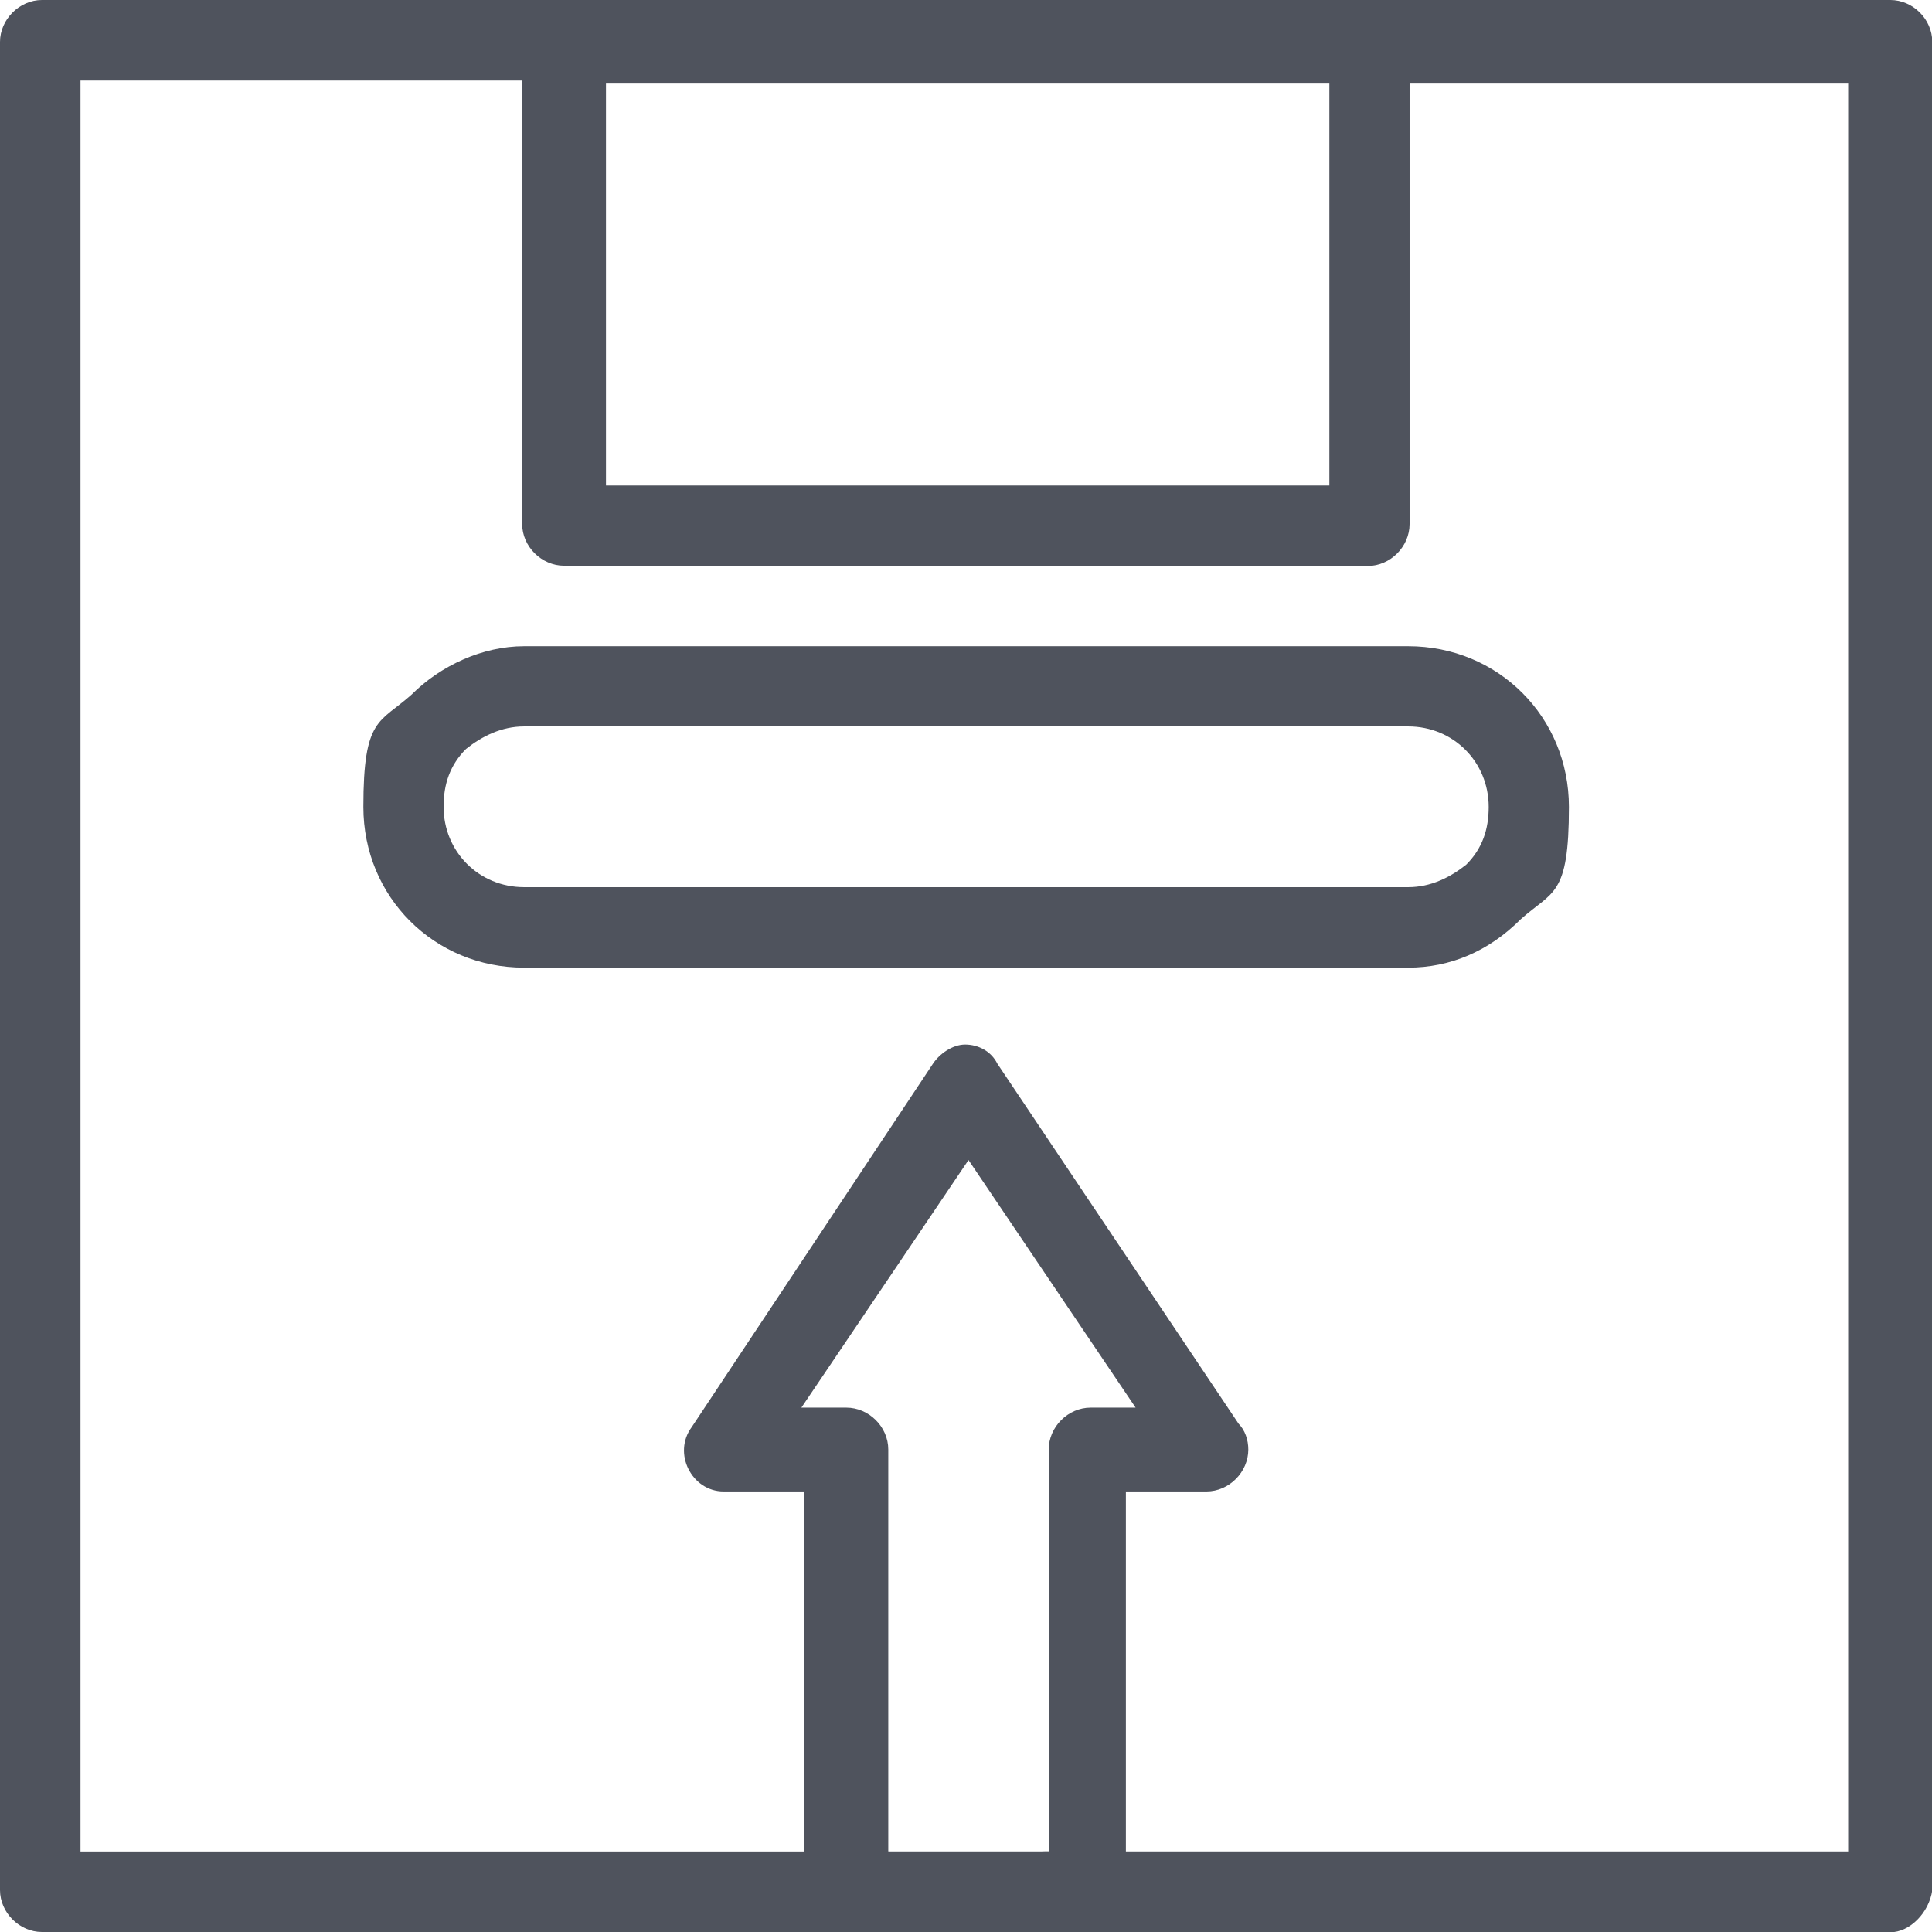
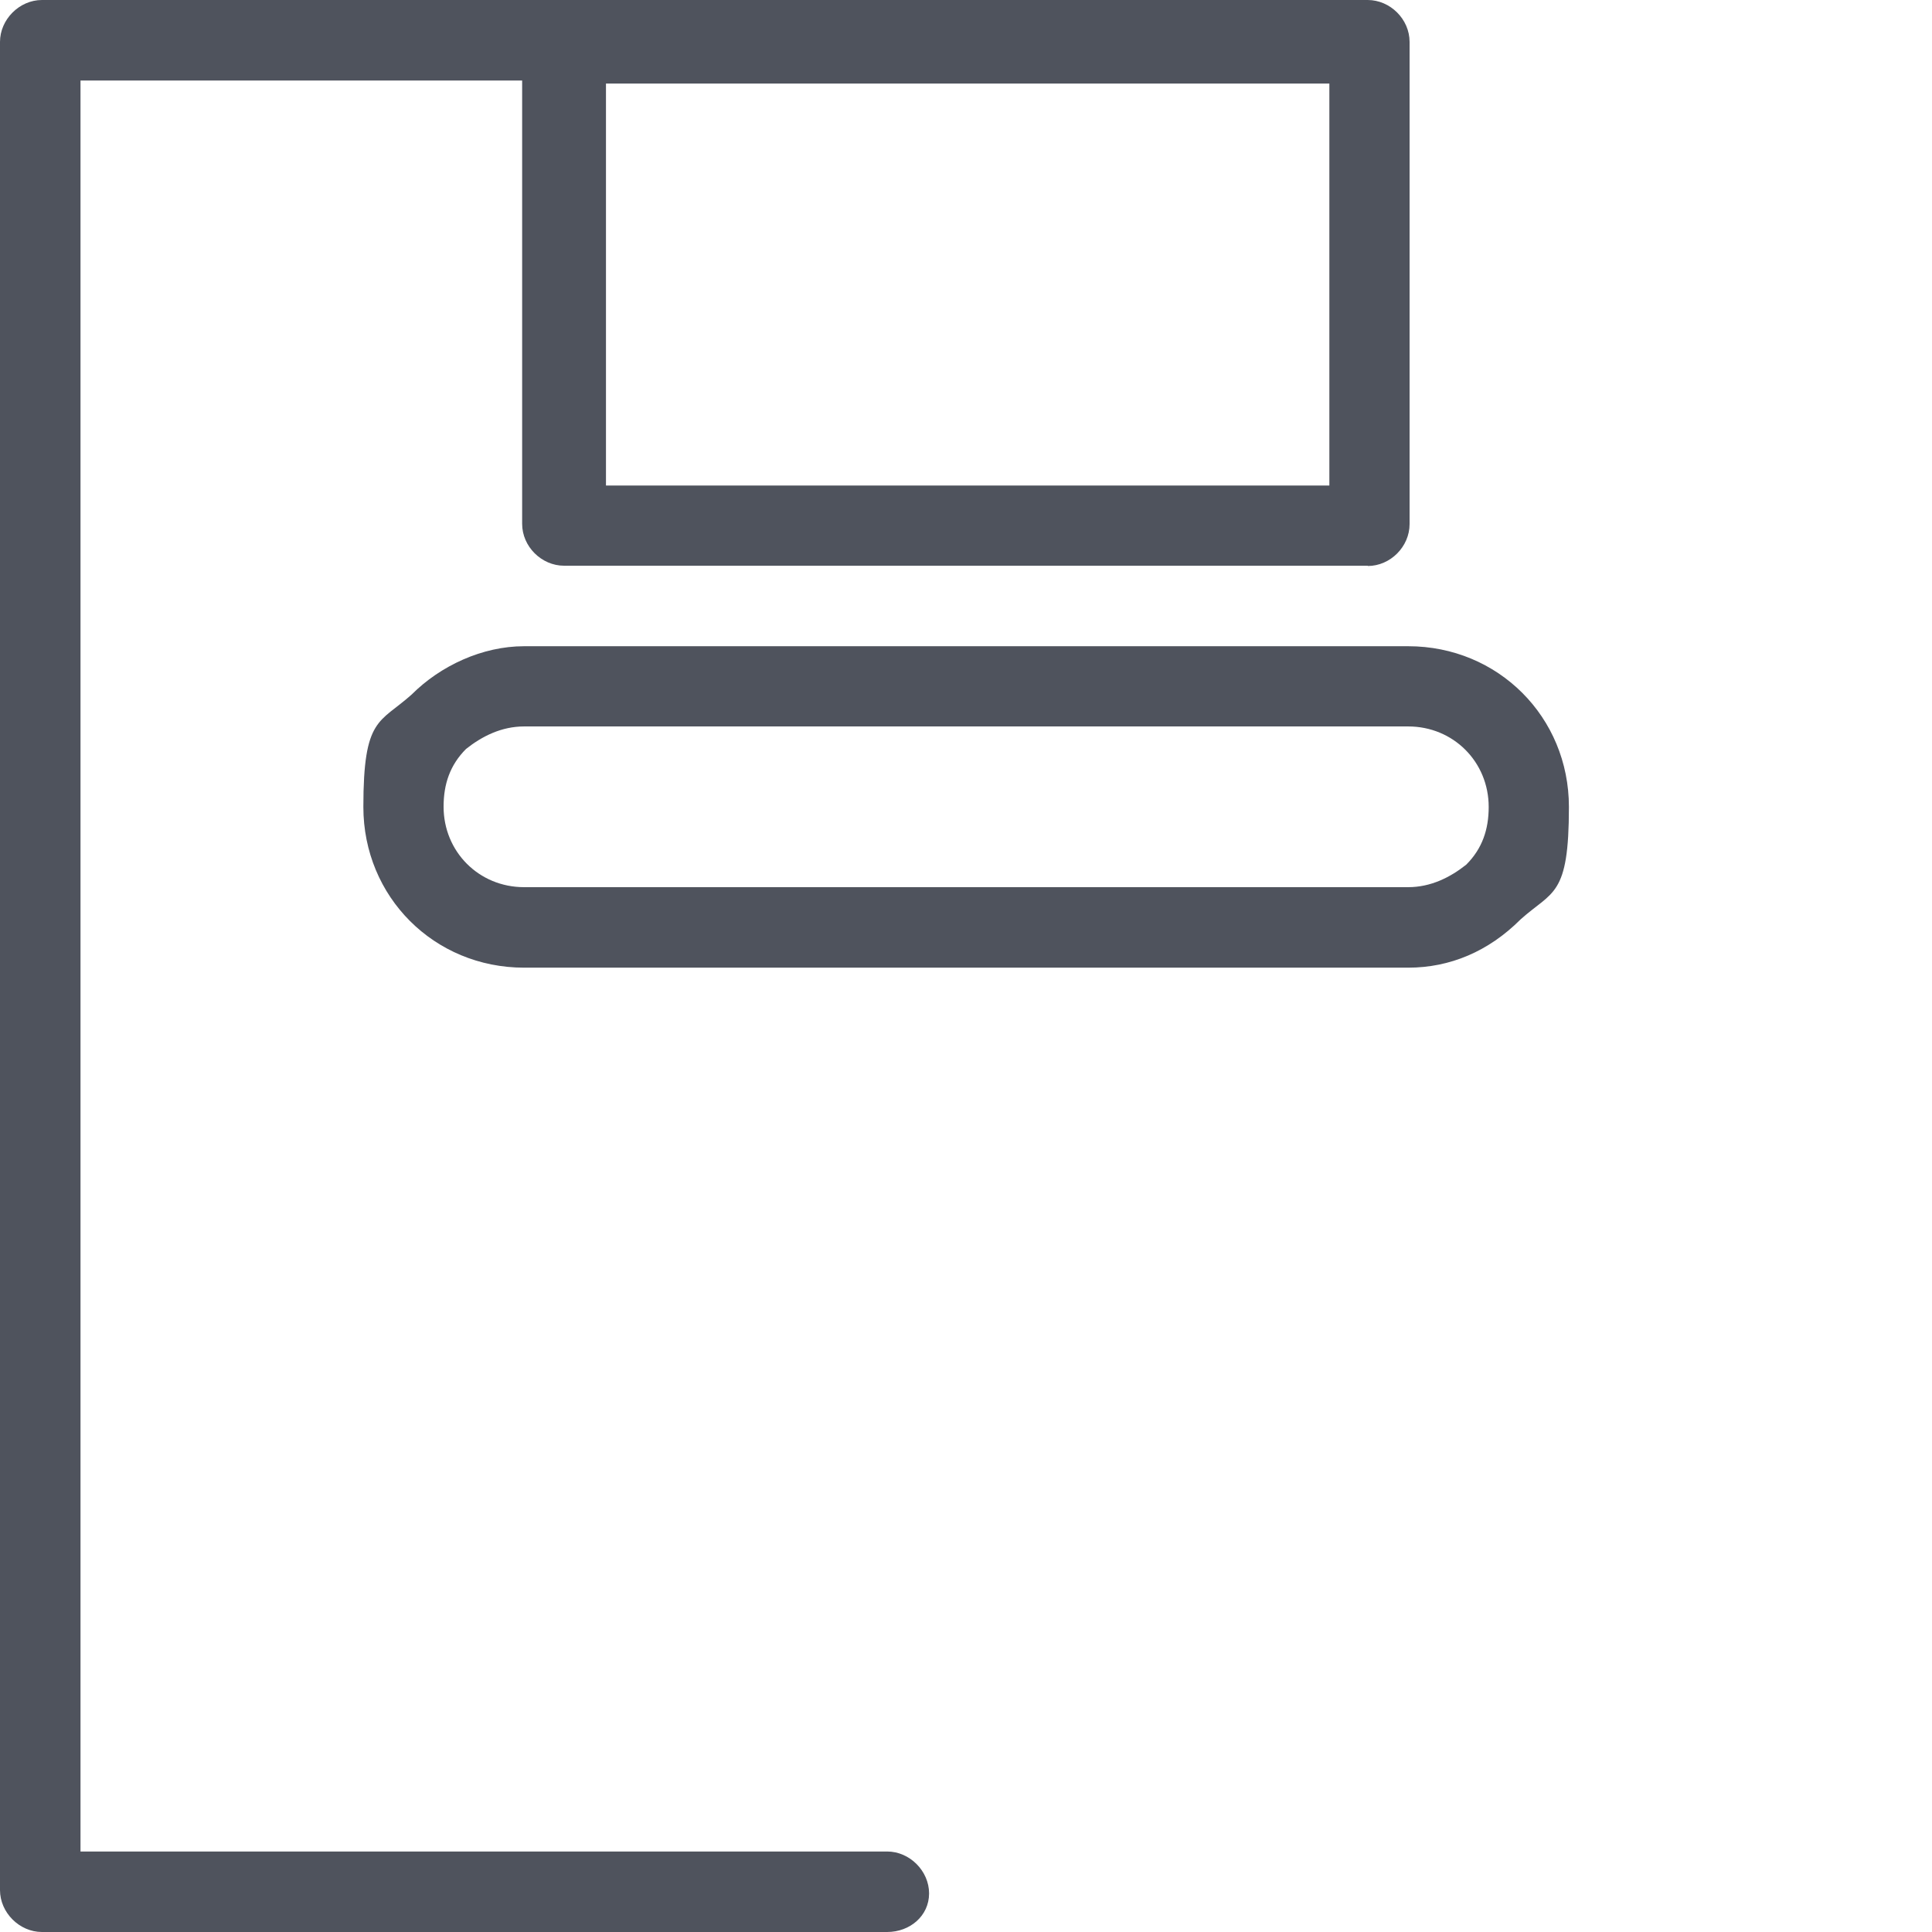
<svg xmlns="http://www.w3.org/2000/svg" id="Layer_3" version="1.1" viewBox="0 0 696 696">
  <defs>
    <style>
      .st0 {
        fill: #4f535d;
      }
    </style>
  </defs>
  <g id="_x31_04_x2C__Box_x2C__Delivery_x2C__Handle_x2C__Logistic_x2C__Package">
    <g>
      <path class="st0" d="M319.5,696H15.1C7,696,0,689,0,680.9V15.1C0,7,7,0,15.1,0h187.6c8.1,0,15.1,7,15.1,15.1s-7,13.9-15.1,13.9H29v638h290.6c8.1,0,15.1,7,15.1,15.1s-6.9,13.9-15.1,13.9Z" />
-       <path class="st0" d="M680.9,696h-304.6c-8.1,0-15.1-6.9-15.1-15.1s6.9-13.9,15.1-13.9h289.5V30.1h-173.7c-8.1,0-15.1-6.9-15.1-15.1S484.1,0,492.2,0h188.8c8.1,0,15.1,6.9,15.1,15.1v665.9c-1.2,8.1-8.1,15.1-15.1,15.1Z" />
      <path class="st0" d="M492.8,203.8H203.2c-8.1,0-15.1-6.9-15.1-15.1V15.1C188.2,7,195.1,0,203.2,0h289.5c8.1,0,15.1,6.9,15.1,15.1v173.7c0,8.1-6.9,15.1-15.1,15.1ZM218.3,174.9h260.6V30.1H218.3v144.8Z" />
      <path class="st0" d="M507.2,348.6H188.8c-32.4,0-57.9-25.5-57.9-57.9s5.8-30.1,17.4-40.5c10.4-10.4,25.5-17.4,40.5-17.4h318.5c32.4,0,57.9,25.5,57.9,57.9s-5.8,30.1-17.4,40.5c-11.6,11.6-25.5,17.4-40.5,17.4ZM188.8,261.7c-8.1,0-15.1,3.5-20.9,8.1-5.8,5.8-8.1,12.7-8.1,20.8,0,16.2,12.7,29,29,29h318.5c8.1,0,15.1-3.5,20.9-8.1,5.8-5.8,8.1-12.7,8.1-20.8,0-16.2-12.7-29-29-29H188.8Z" />
-       <path class="st0" d="M391.7,696h-86.9c-8.1,0-15.1-6.9-15.1-15.1v-143.6h-29c-5.8,0-10.4-3.5-12.7-8.1-2.3-4.6-2.3-10.4,1.2-15.1l86.9-130.9c2.3-3.5,7-6.9,11.6-6.9s9.3,2.3,11.6,6.9l86.9,129.7c2.3,2.3,3.5,5.8,3.5,9.3,0,8.1-6.9,15.1-15.1,15.1h-29v144.8c1.2,7-5.8,13.9-13.9,13.9ZM319.9,667h57.9v-144.8c0-8.1,6.9-15.1,15.1-15.1h16.2l-60.2-89.2-60.2,89.2h16.2c8.1,0,15.1,6.9,15.1,15.1v144.8Z" />
    </g>
  </g>
</svg>